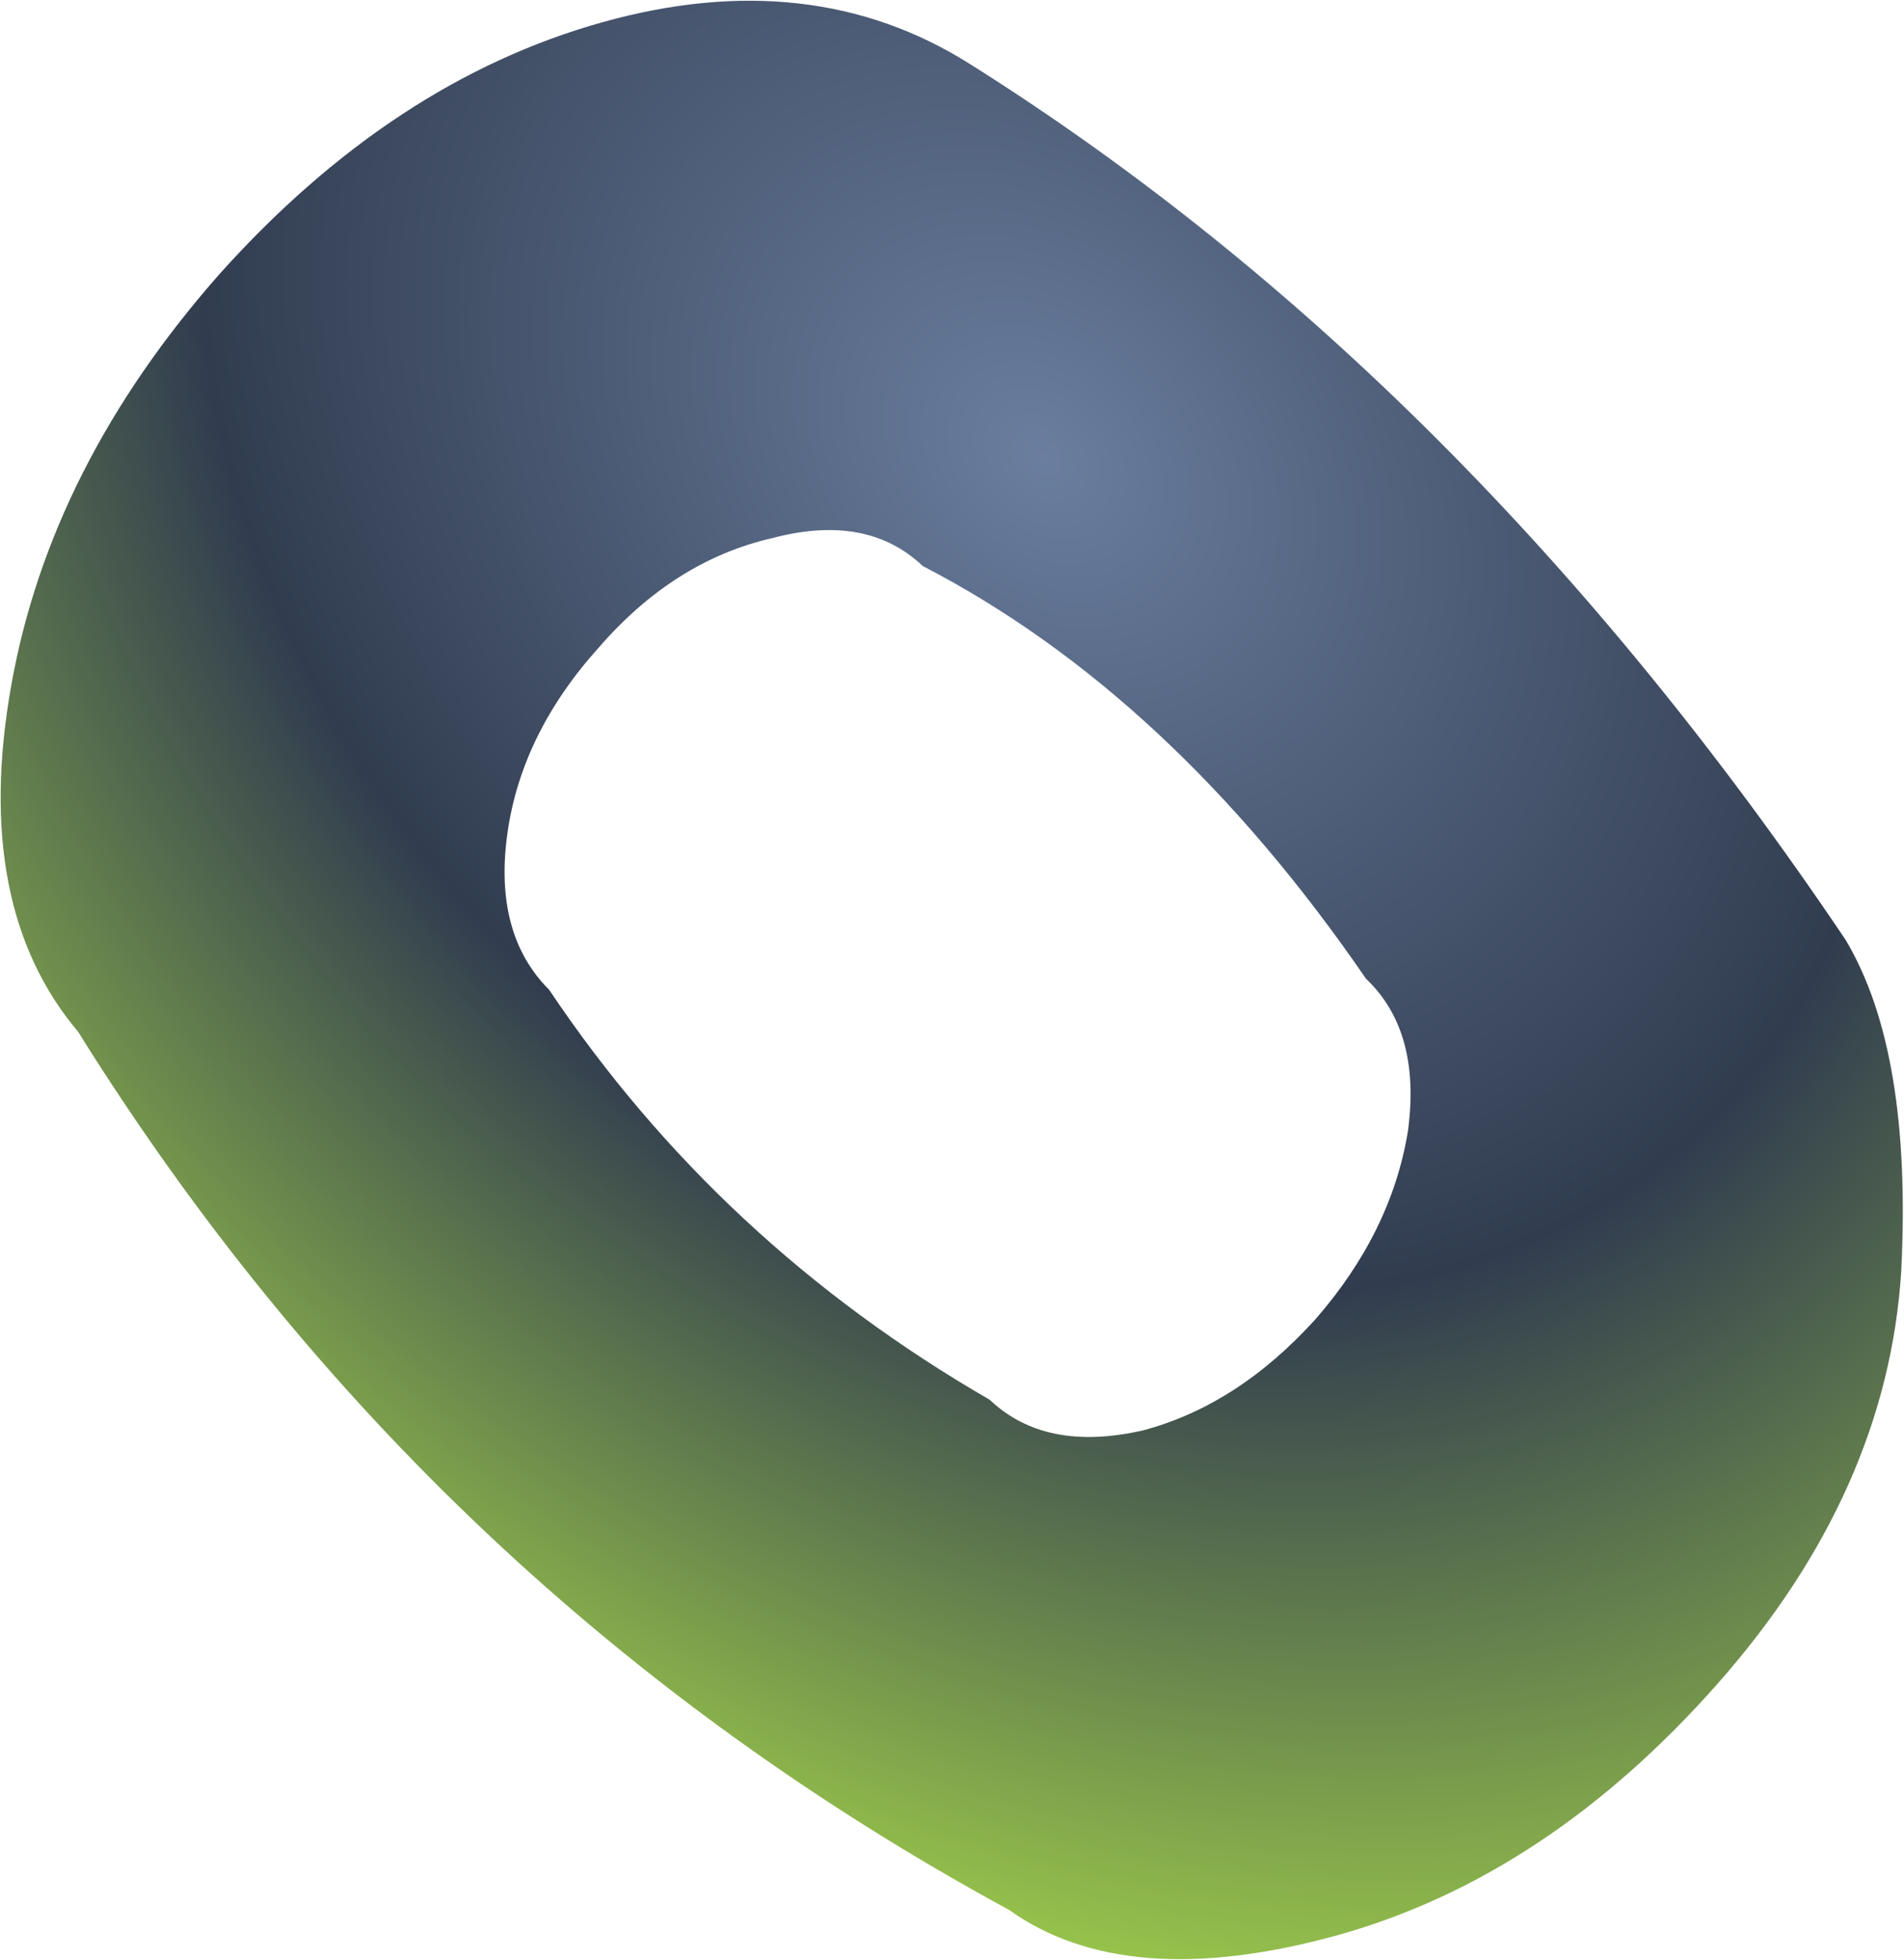
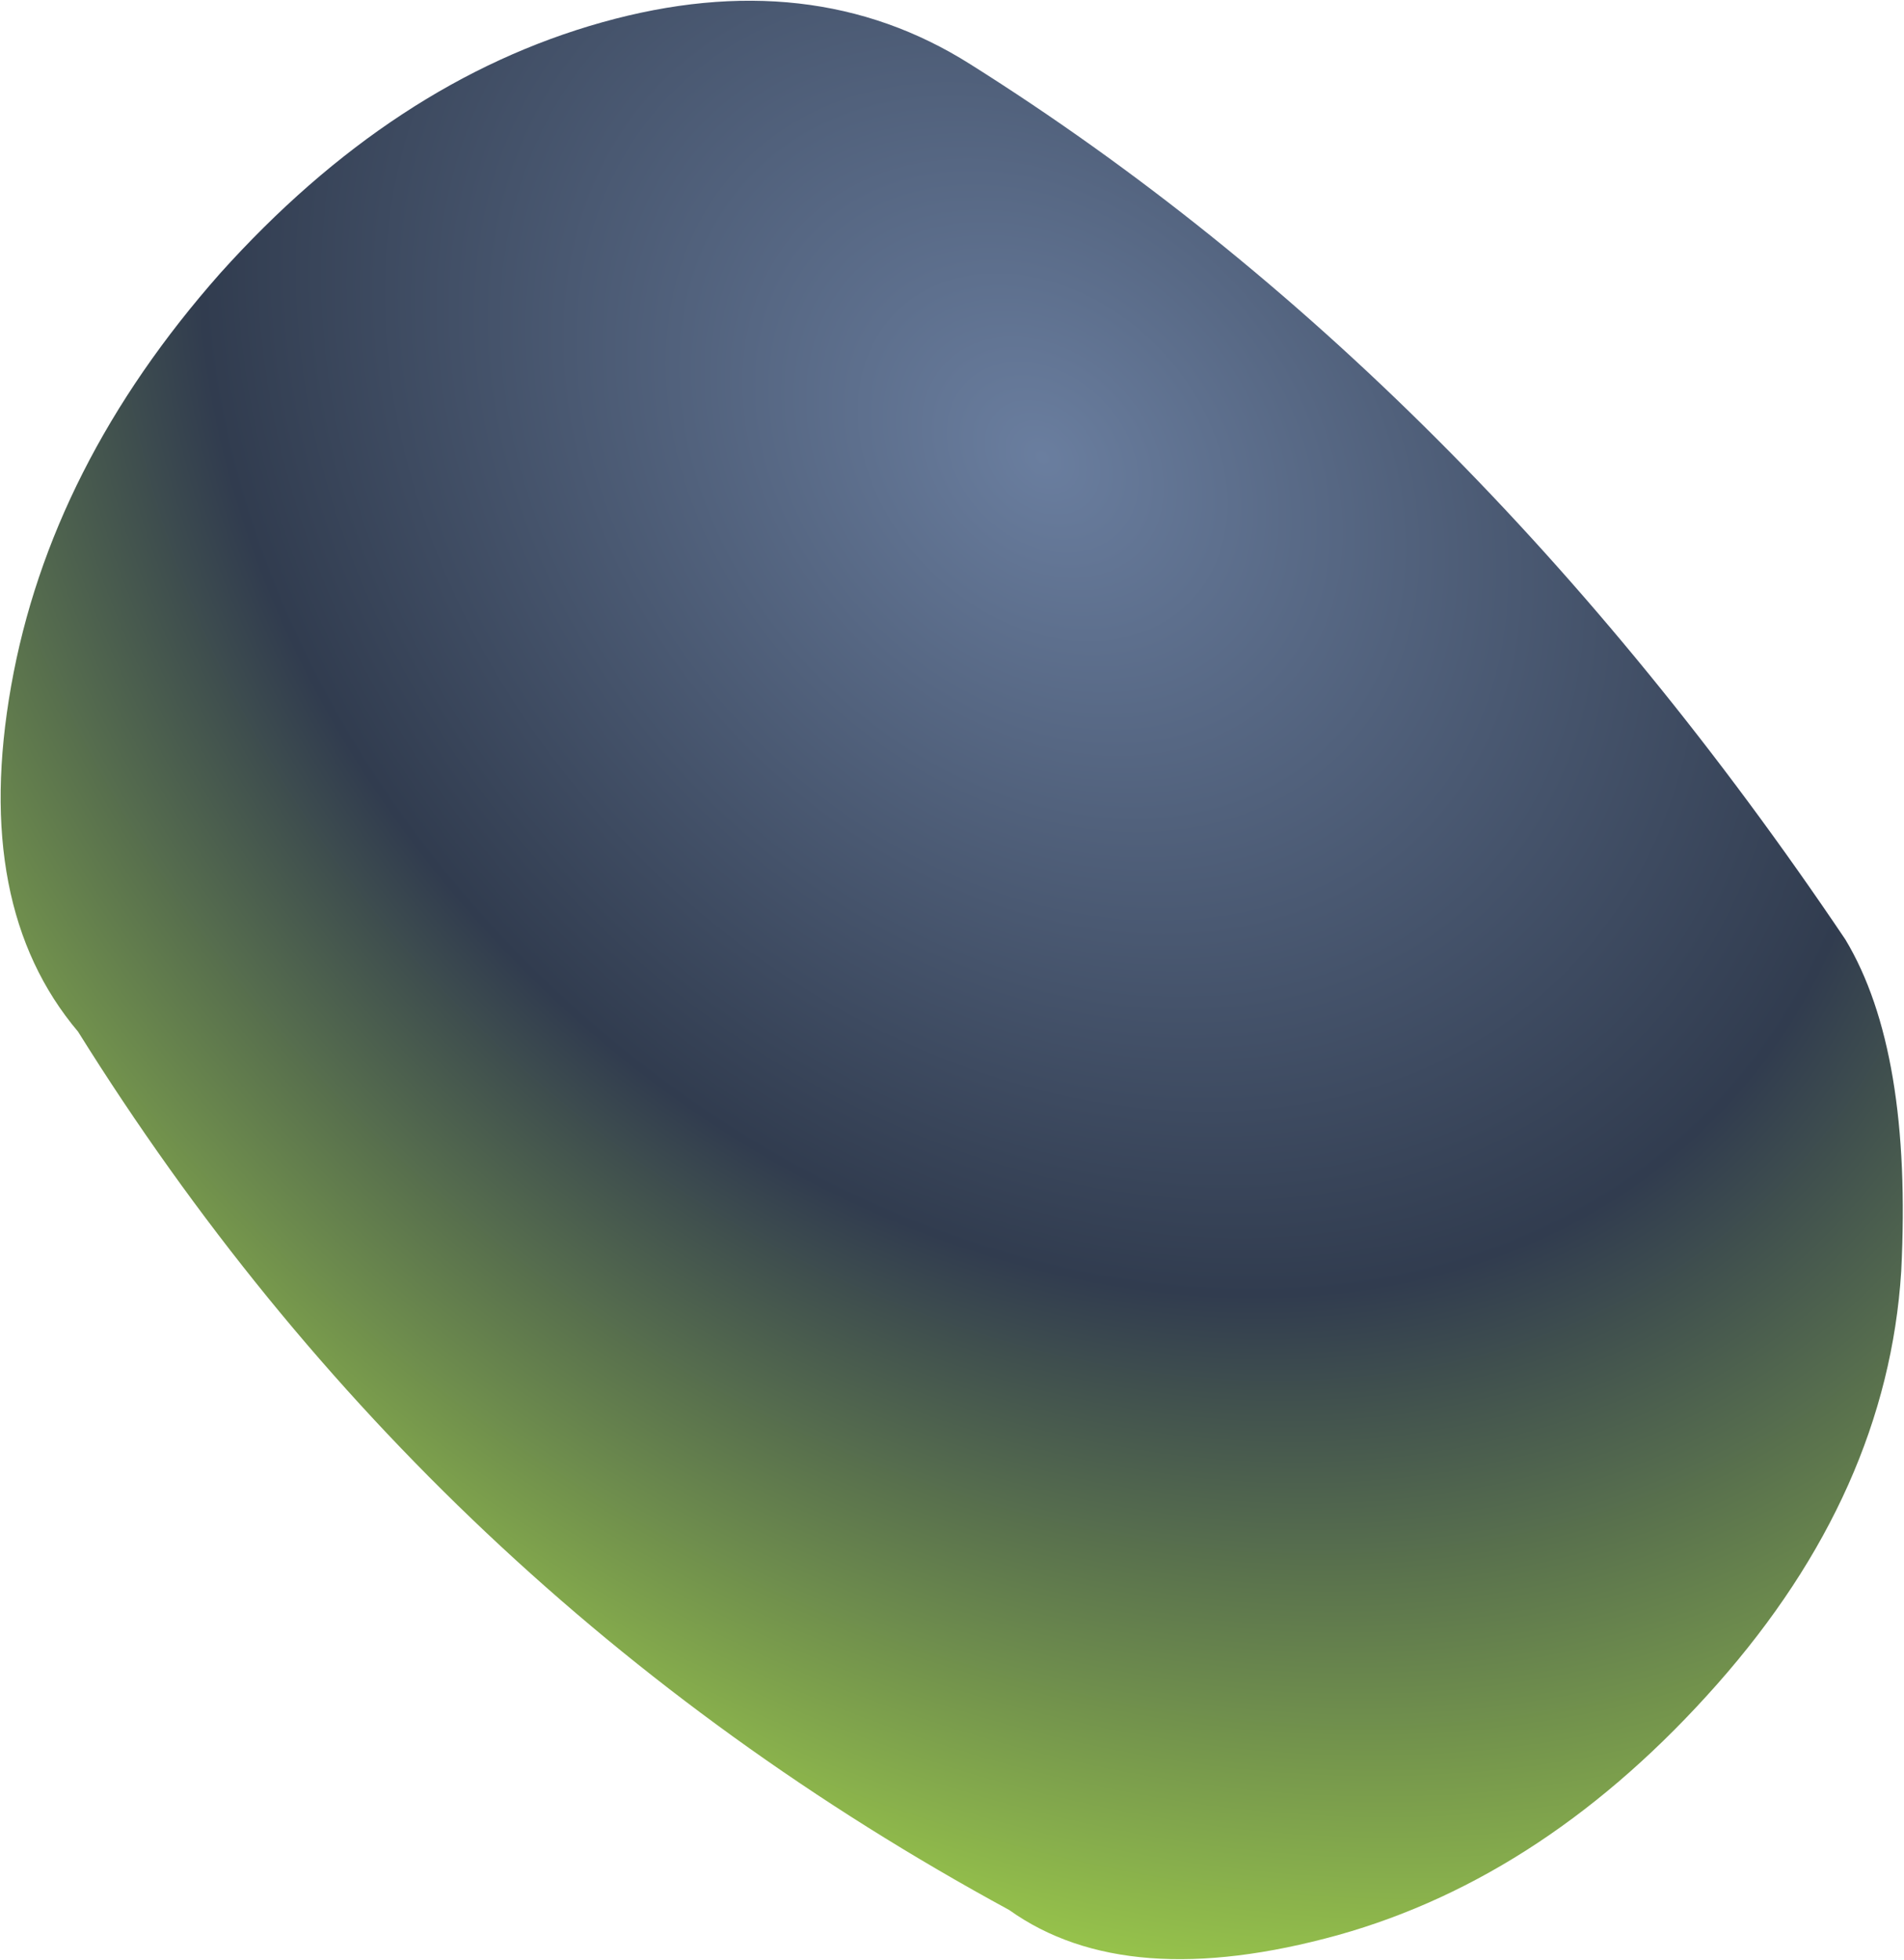
<svg xmlns="http://www.w3.org/2000/svg" height="35.15px" width="34.15px">
  <g transform="matrix(1.0, 0.0, 0.0, 1.0, 17.35, 17.55)">
-     <path d="M0.05 -16.4 Q8.95 -10.8 15.75 -0.7 16.95 1.3 16.75 5.25 16.5 9.2 13.45 12.65 10.4 16.1 6.65 17.15 2.85 18.2 0.75 16.7 -9.65 11.05 -15.95 0.95 -17.85 -1.3 -17.15 -5.25 -16.45 -9.2 -13.4 -12.65 -10.3 -16.1 -6.55 -17.15 -2.8 -18.2 0.05 -16.4 M-8.25 -2.6 Q-8.5 -0.8 -7.5 0.2 -4.45 4.75 0.4 7.55 1.4 8.5 3.15 8.1 4.85 7.65 6.25 6.1 7.6 4.55 7.9 2.75 8.15 0.95 7.15 0.0 3.65 -5.1 -0.8 -7.4 -1.8 -8.35 -3.5 -7.9 -5.25 -7.5 -6.6 -5.95 -8.0 -4.4 -8.25 -2.6" fill="url(#gradient0)" fill-rule="evenodd" stroke="none" />
+     <path d="M0.05 -16.4 Q8.95 -10.8 15.75 -0.7 16.95 1.3 16.75 5.25 16.5 9.2 13.45 12.65 10.4 16.1 6.65 17.15 2.85 18.2 0.75 16.7 -9.65 11.05 -15.95 0.95 -17.85 -1.3 -17.15 -5.25 -16.45 -9.2 -13.4 -12.65 -10.3 -16.1 -6.55 -17.15 -2.8 -18.2 0.05 -16.4 M-8.25 -2.6 " fill="url(#gradient0)" fill-rule="evenodd" stroke="none" />
  </g>
  <defs>
    <radialGradient cx="0" cy="0" gradientTransform="matrix(0.027, 0.026, -0.02, 0.021, 1.35, -9.35)" gradientUnits="userSpaceOnUse" id="gradient0" r="819.2" spreadMethod="pad">
      <stop offset="0.0" stop-color="#6a7e9f" />
      <stop offset="0.549" stop-color="#313c4f" />
      <stop offset="1.0" stop-color="#96c24b" />
    </radialGradient>
  </defs>
</svg>